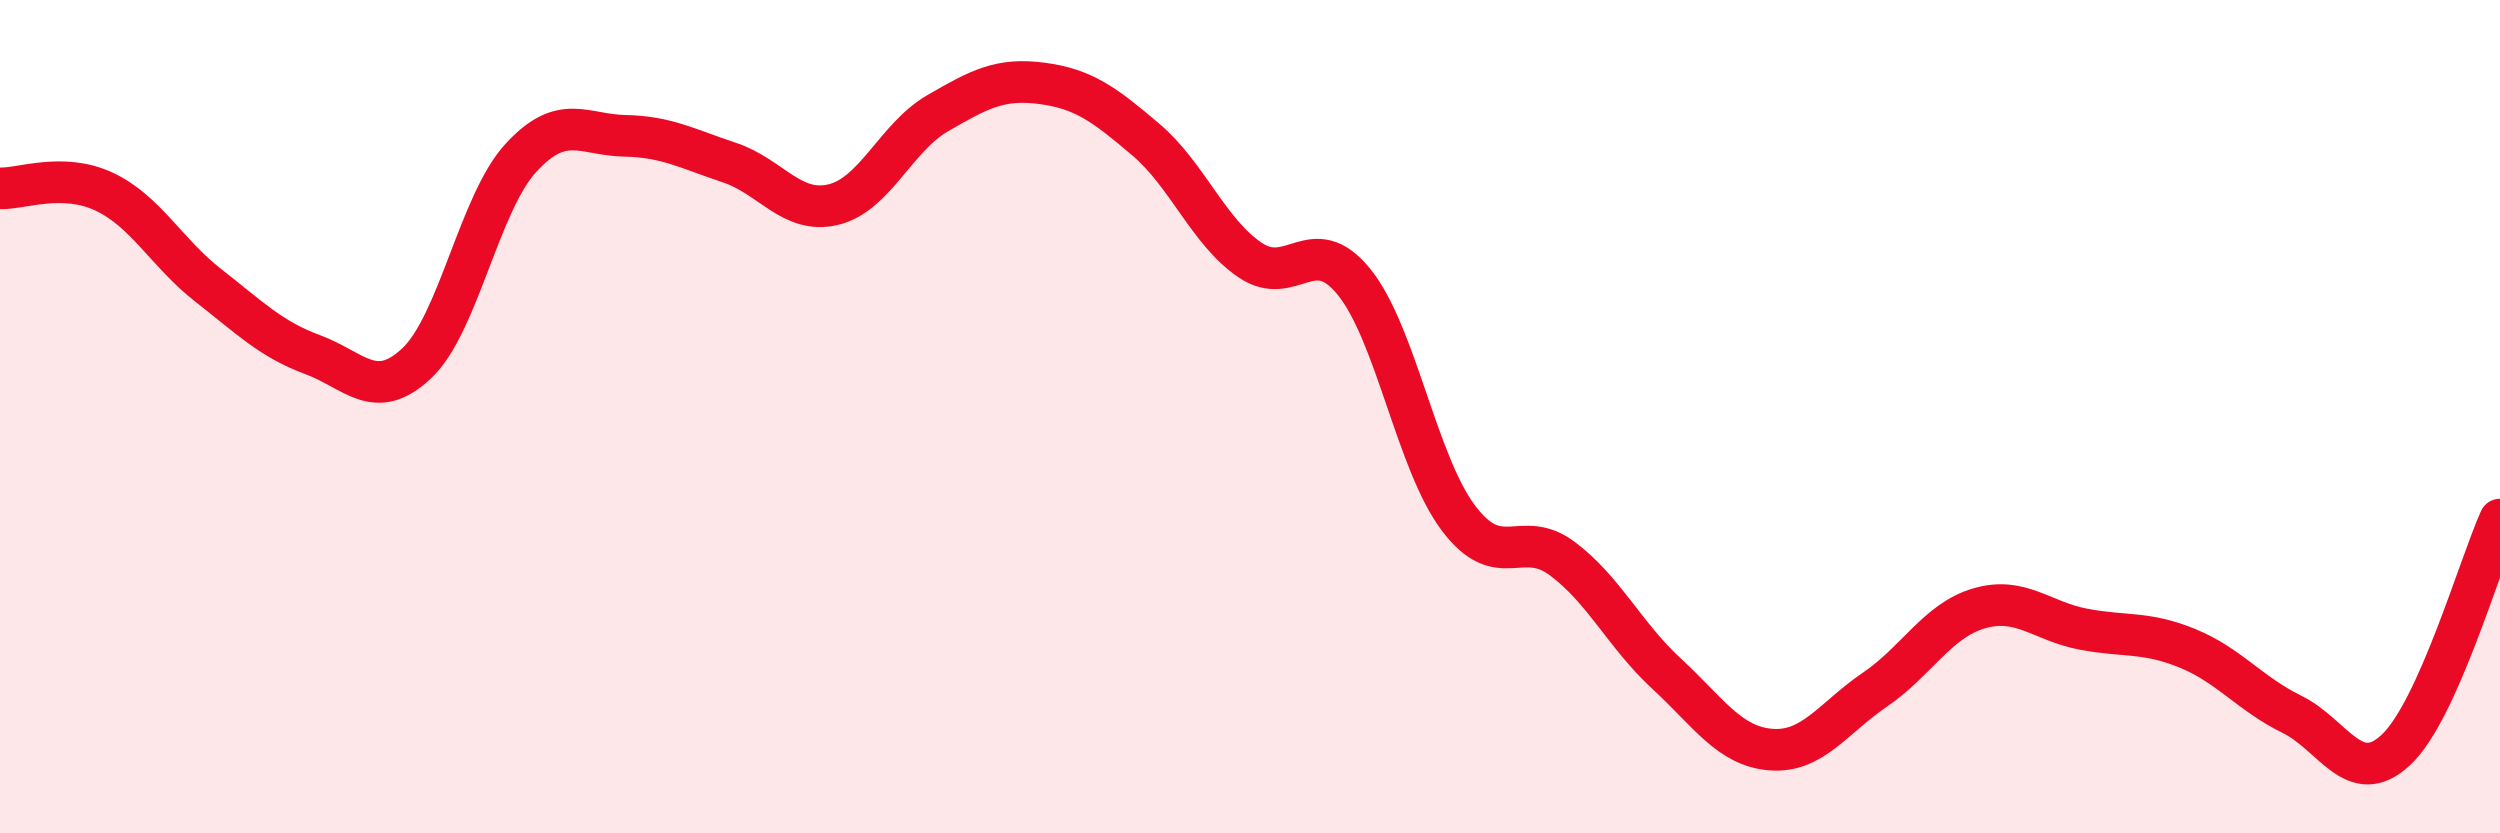
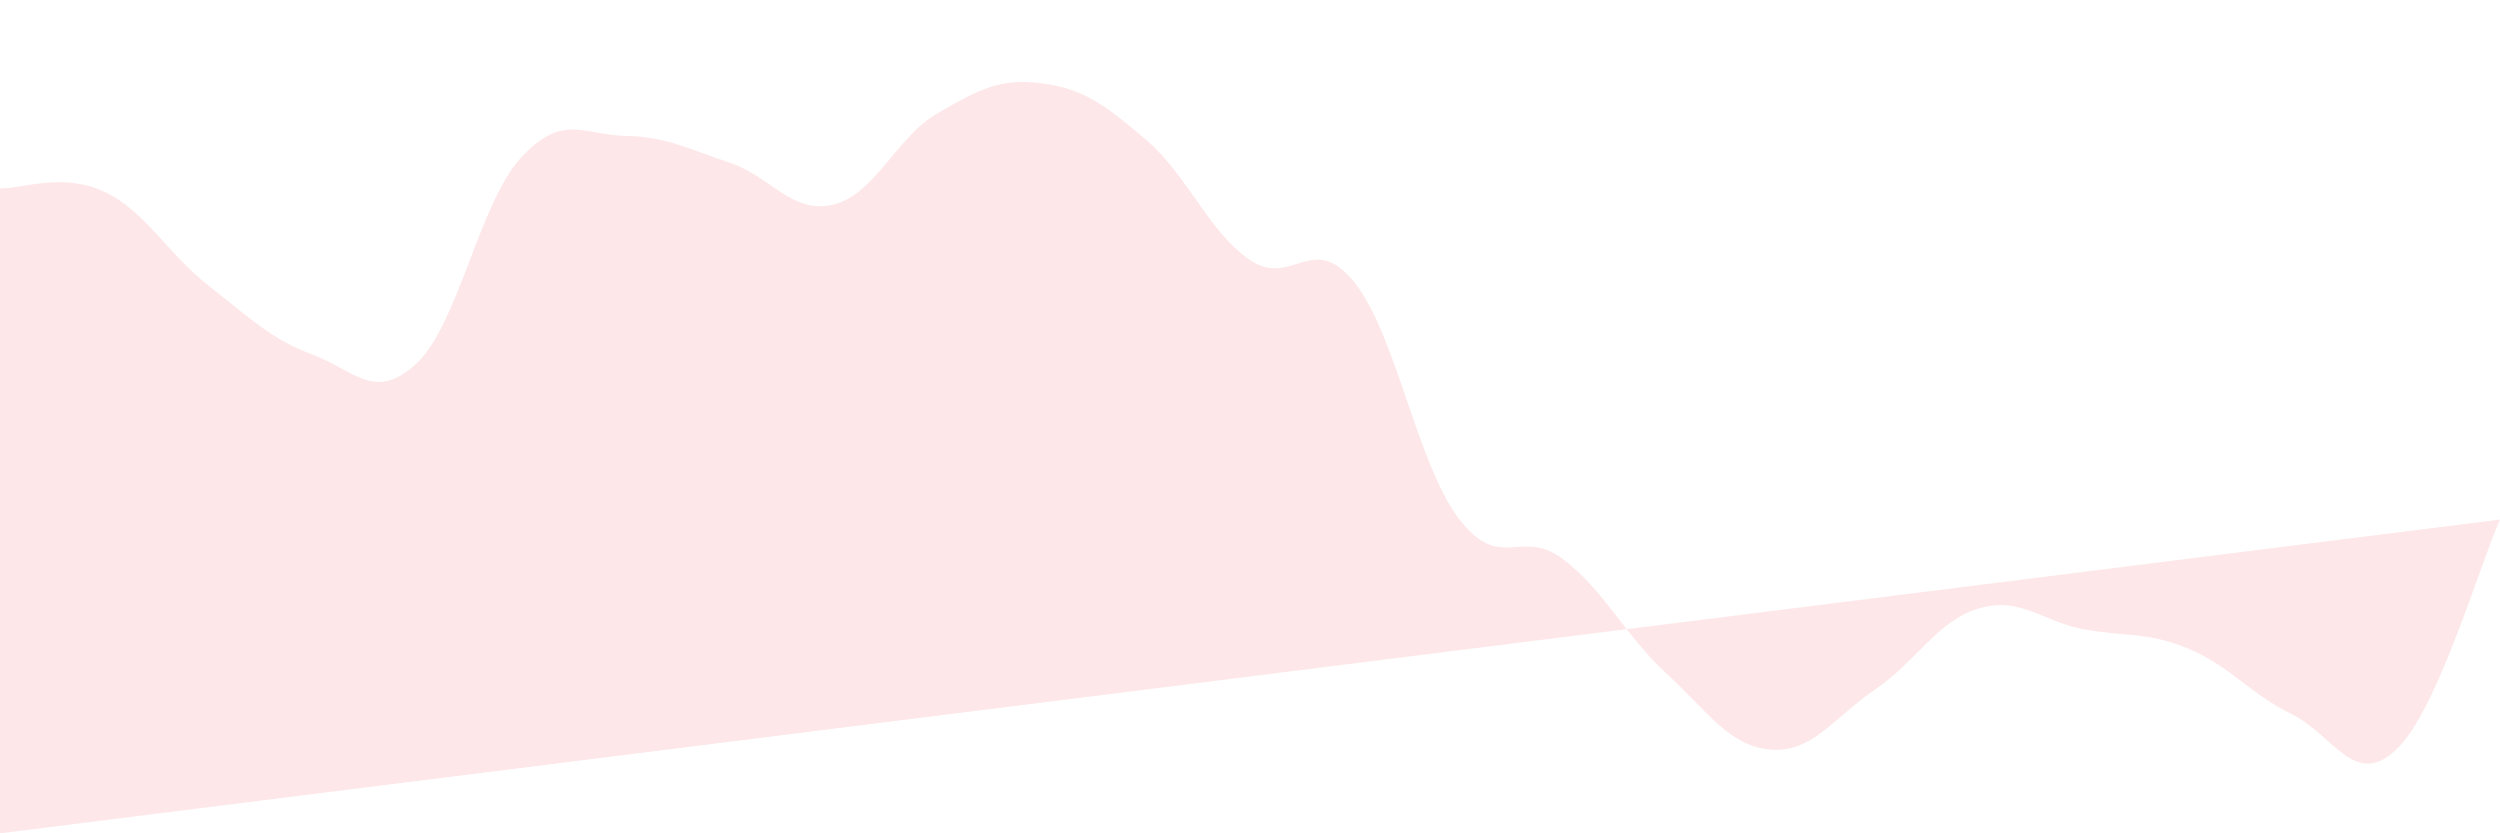
<svg xmlns="http://www.w3.org/2000/svg" width="60" height="20" viewBox="0 0 60 20">
-   <path d="M 0,4.52 C 0.5,4.54 1.5,4.13 2.5,4.6 C 3.5,5.07 4,6.07 5,6.85 C 6,7.63 6.5,8.14 7.5,8.51 C 8.5,8.88 9,9.66 10,8.72 C 11,7.78 11.5,4.88 12.5,3.79 C 13.5,2.7 14,3.24 15,3.26 C 16,3.28 16.5,3.57 17.5,3.9 C 18.5,4.23 19,5.15 20,4.91 C 21,4.67 21.5,3.3 22.5,2.72 C 23.5,2.14 24,1.87 25,2 C 26,2.13 26.5,2.5 27.5,3.35 C 28.5,4.2 29,5.56 30,6.24 C 31,6.92 31.5,5.53 32.5,6.77 C 33.5,8.01 34,11.1 35,12.43 C 36,13.76 36.5,12.66 37.5,13.41 C 38.5,14.16 39,15.25 40,16.17 C 41,17.09 41.5,17.91 42.5,17.99 C 43.5,18.07 44,17.23 45,16.55 C 46,15.87 46.5,14.89 47.5,14.6 C 48.5,14.31 49,14.91 50,15.1 C 51,15.29 51.5,15.15 52.5,15.56 C 53.5,15.97 54,16.65 55,17.14 C 56,17.63 56.5,18.93 57.5,18 C 58.5,17.07 59.5,13.58 60,12.47L60 20L0 20Z" fill="#EB0A25" opacity="0.1" stroke-linecap="round" stroke-linejoin="round" />
-   <path d="M 0,4.52 C 0.5,4.54 1.5,4.13 2.5,4.6 C 3.5,5.07 4,6.07 5,6.85 C 6,7.63 6.5,8.14 7.5,8.51 C 8.5,8.88 9,9.66 10,8.72 C 11,7.78 11.5,4.88 12.5,3.79 C 13.5,2.7 14,3.24 15,3.26 C 16,3.28 16.5,3.57 17.5,3.9 C 18.5,4.23 19,5.15 20,4.91 C 21,4.67 21.5,3.3 22.5,2.72 C 23.5,2.14 24,1.87 25,2 C 26,2.13 26.5,2.5 27.5,3.35 C 28.5,4.2 29,5.56 30,6.24 C 31,6.92 31.5,5.53 32.5,6.77 C 33.5,8.01 34,11.1 35,12.43 C 36,13.76 36.5,12.66 37.5,13.41 C 38.5,14.16 39,15.25 40,16.17 C 41,17.09 41.5,17.91 42.5,17.99 C 43.5,18.07 44,17.23 45,16.55 C 46,15.87 46.5,14.89 47.5,14.6 C 48.5,14.31 49,14.91 50,15.1 C 51,15.29 51.5,15.15 52.5,15.56 C 53.5,15.97 54,16.65 55,17.14 C 56,17.63 56.5,18.93 57.5,18 C 58.5,17.07 59.5,13.58 60,12.47" stroke="#EB0A25" stroke-width="1" fill="none" stroke-linecap="round" stroke-linejoin="round" />
+   <path d="M 0,4.52 C 0.5,4.54 1.5,4.13 2.5,4.6 C 3.5,5.07 4,6.07 5,6.85 C 6,7.63 6.5,8.14 7.5,8.51 C 8.5,8.88 9,9.66 10,8.72 C 11,7.78 11.5,4.88 12.5,3.79 C 13.5,2.7 14,3.24 15,3.26 C 16,3.28 16.5,3.57 17.5,3.9 C 18.5,4.23 19,5.15 20,4.91 C 21,4.67 21.5,3.3 22.5,2.72 C 23.5,2.14 24,1.87 25,2 C 26,2.13 26.5,2.5 27.5,3.35 C 28.5,4.2 29,5.56 30,6.24 C 31,6.92 31.5,5.53 32.5,6.77 C 33.5,8.01 34,11.1 35,12.43 C 36,13.76 36.5,12.66 37.5,13.41 C 38.5,14.16 39,15.25 40,16.17 C 41,17.09 41.5,17.91 42.5,17.99 C 43.5,18.07 44,17.23 45,16.55 C 46,15.87 46.5,14.89 47.5,14.6 C 48.5,14.31 49,14.91 50,15.1 C 51,15.29 51.5,15.15 52.5,15.56 C 53.5,15.97 54,16.65 55,17.14 C 56,17.63 56.5,18.93 57.5,18 C 58.5,17.07 59.5,13.58 60,12.47L0 20Z" fill="#EB0A25" opacity="0.1" stroke-linecap="round" stroke-linejoin="round" />
</svg>